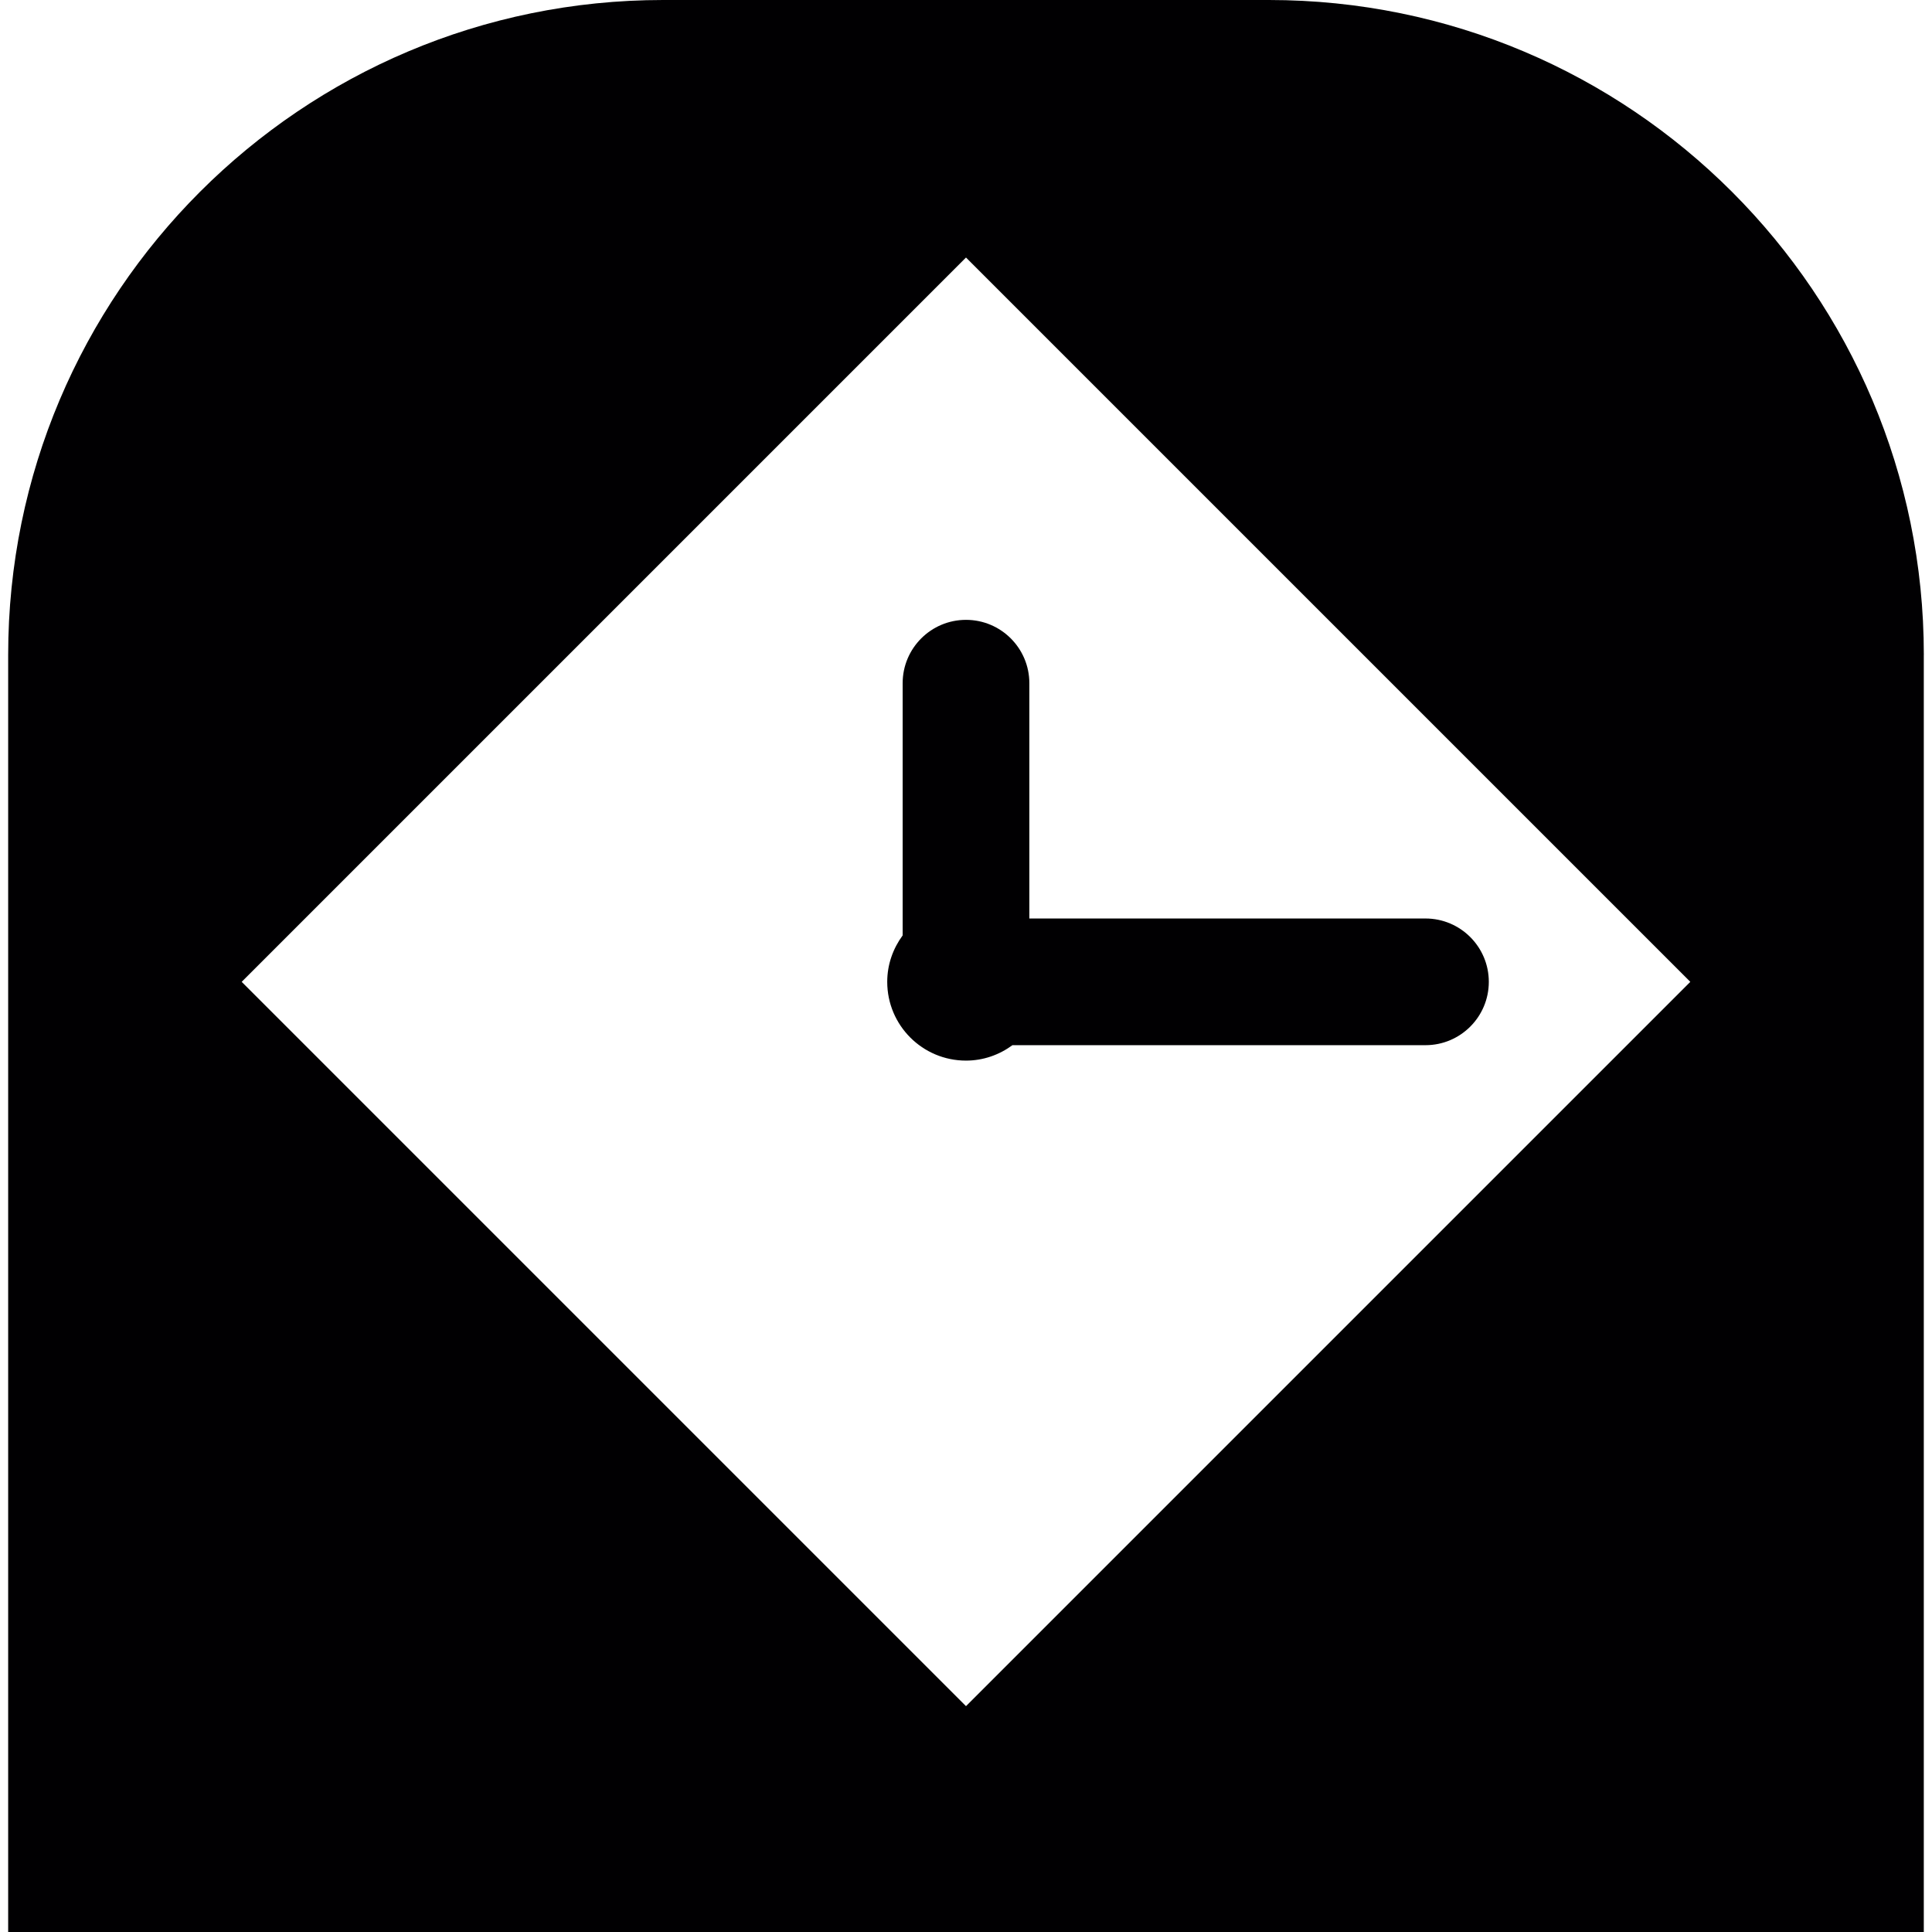
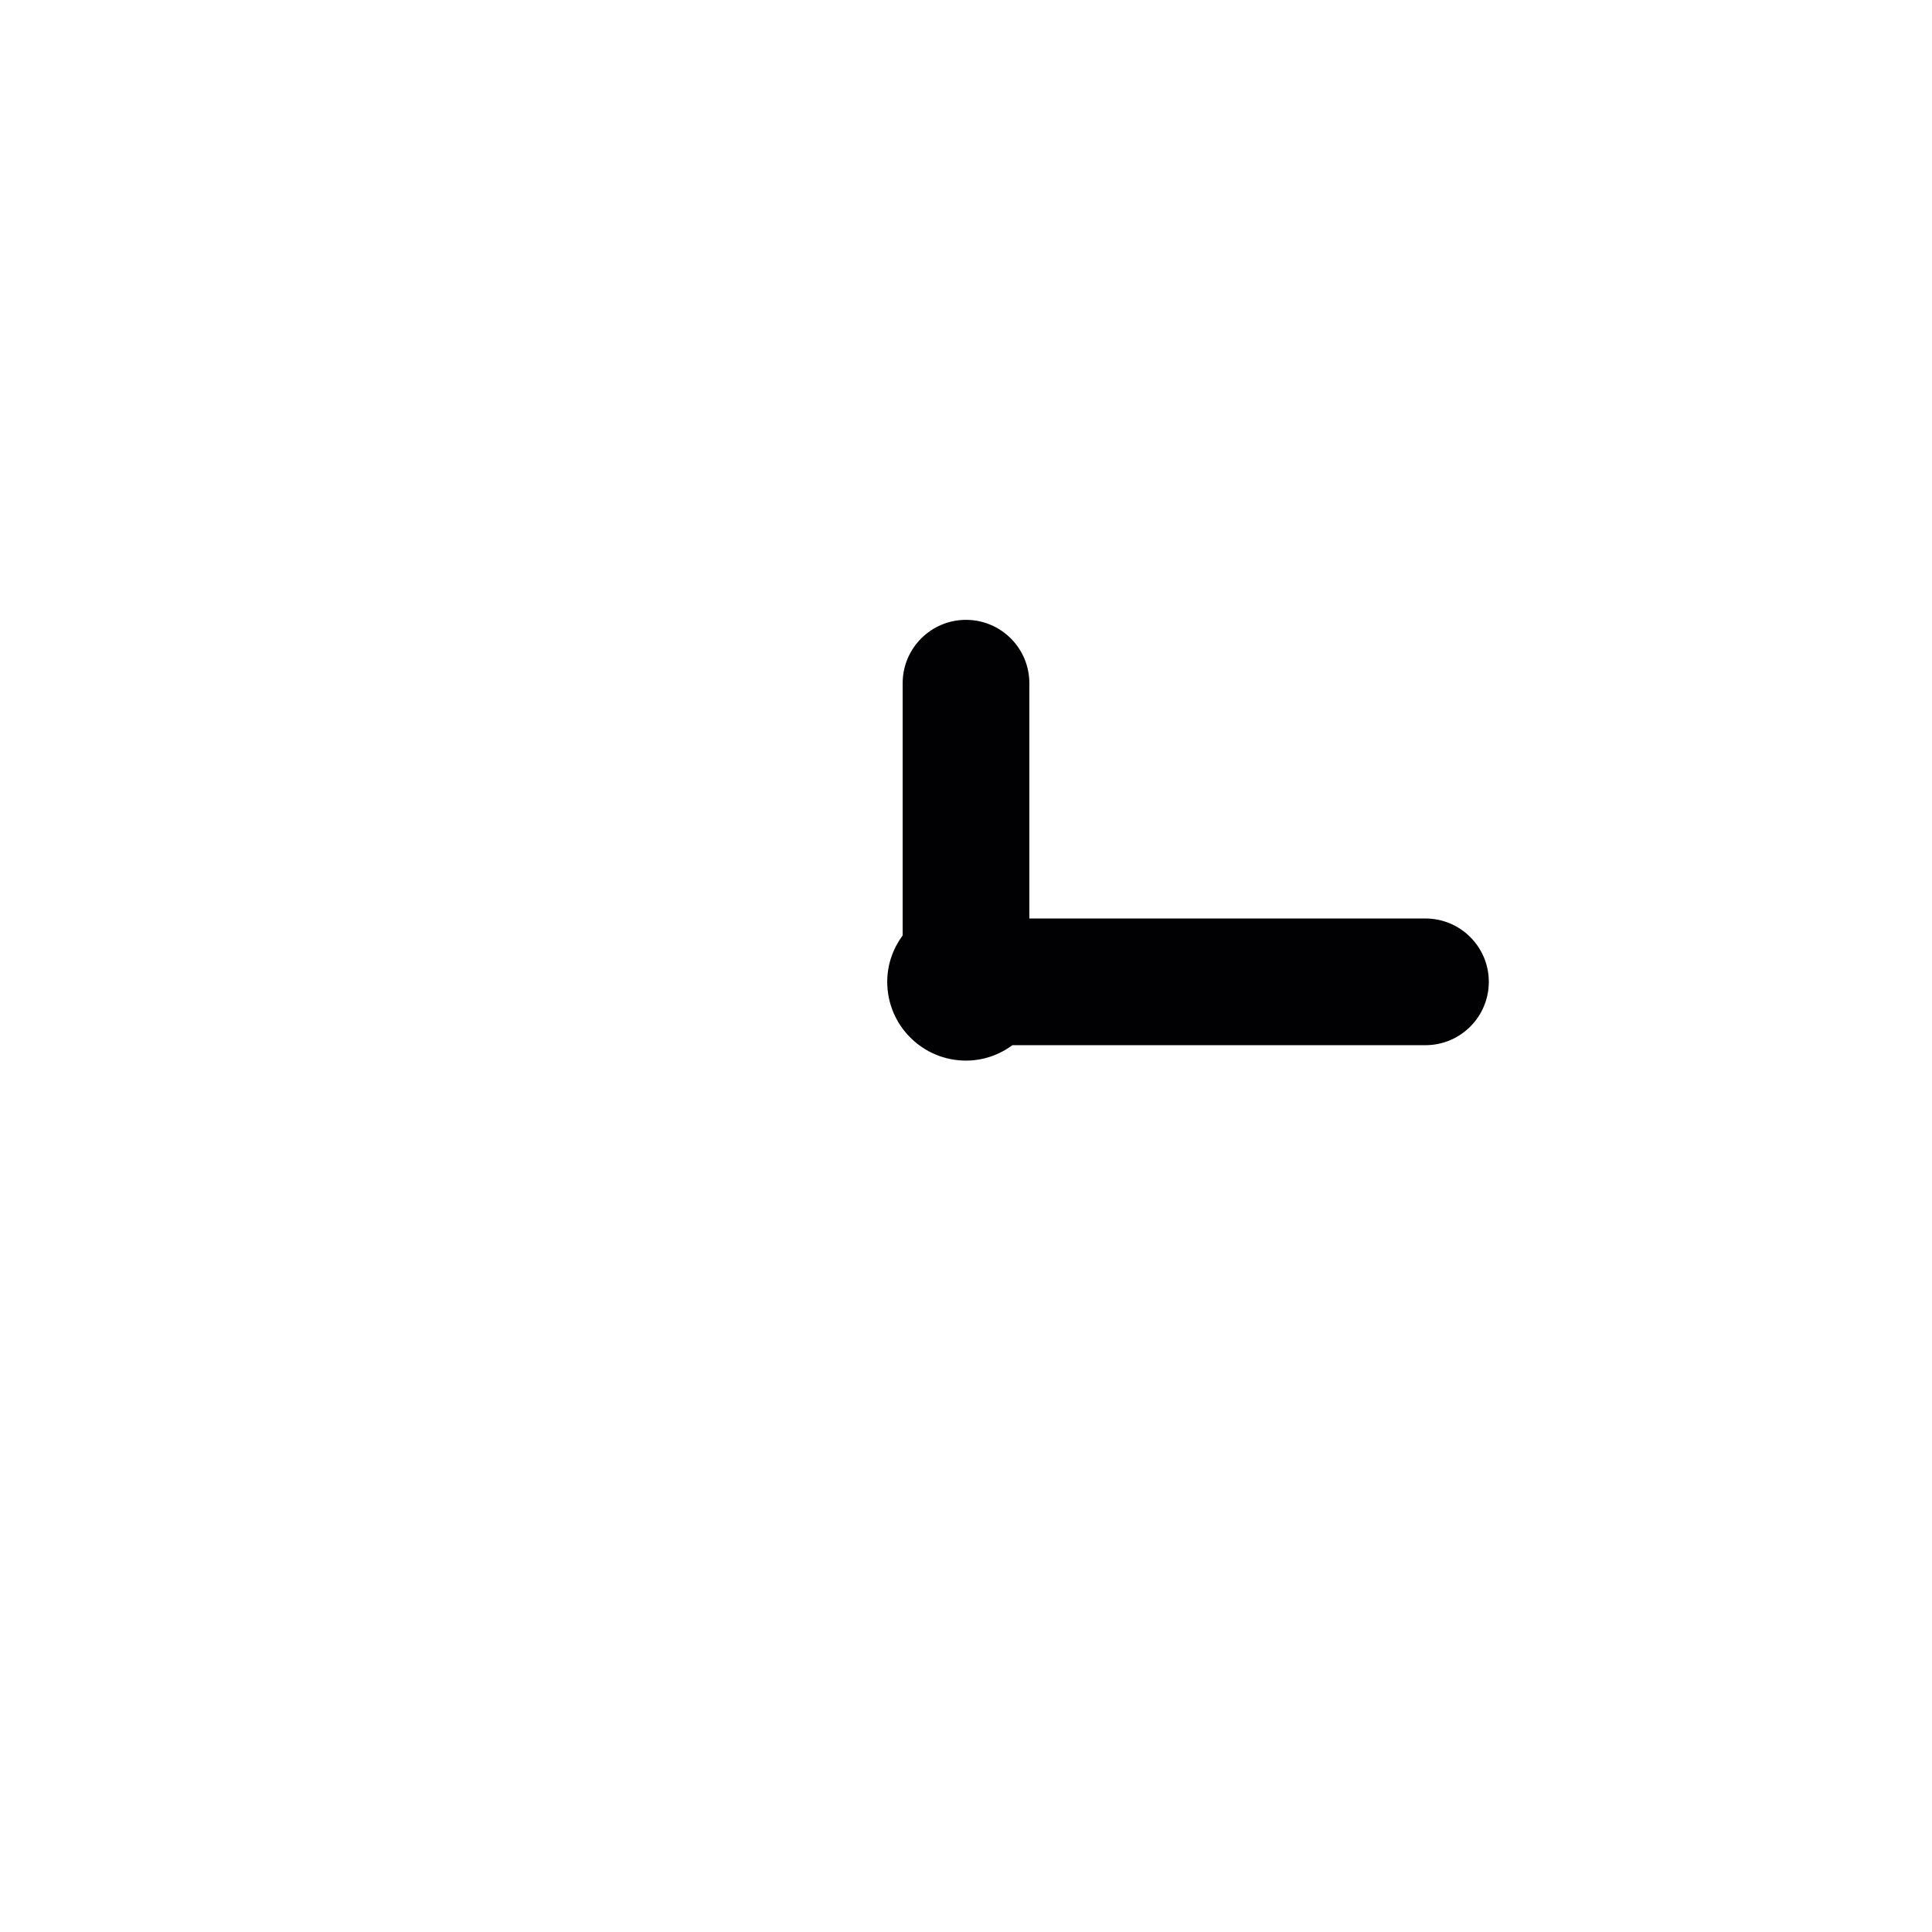
<svg xmlns="http://www.w3.org/2000/svg" height="800px" width="800px" version="1.1" id="Capa_1" viewBox="0 0 331.783 331.783" xml:space="preserve">
  <g>
-     <path style="fill:#010002;" d="M330.38,112.469C330.38,50.355,280.025,0,217.911,0H113.872C51.758,0,1.403,50.355,1.403,112.469   v219.314h328.971V112.469H330.38z M165.891,292.997L41.505,168.611L165.891,44.225l124.386,124.386L165.891,292.997z" />
    <path style="fill:#010002;" d="M155.013,117.326v43.311c-1.643,2.241-2.649,4.982-2.649,7.974c0,7.468,6.054,13.527,13.527,13.527   c2.991,0,5.733-1.001,7.974-2.649h70.931c6.005,0,10.878-4.873,10.878-10.878s-4.873-10.878-10.878-10.878H176.77v-40.407   c0-6.005-4.873-10.878-10.878-10.878C159.887,106.448,155.013,111.321,155.013,117.326z" />
  </g>
</svg>